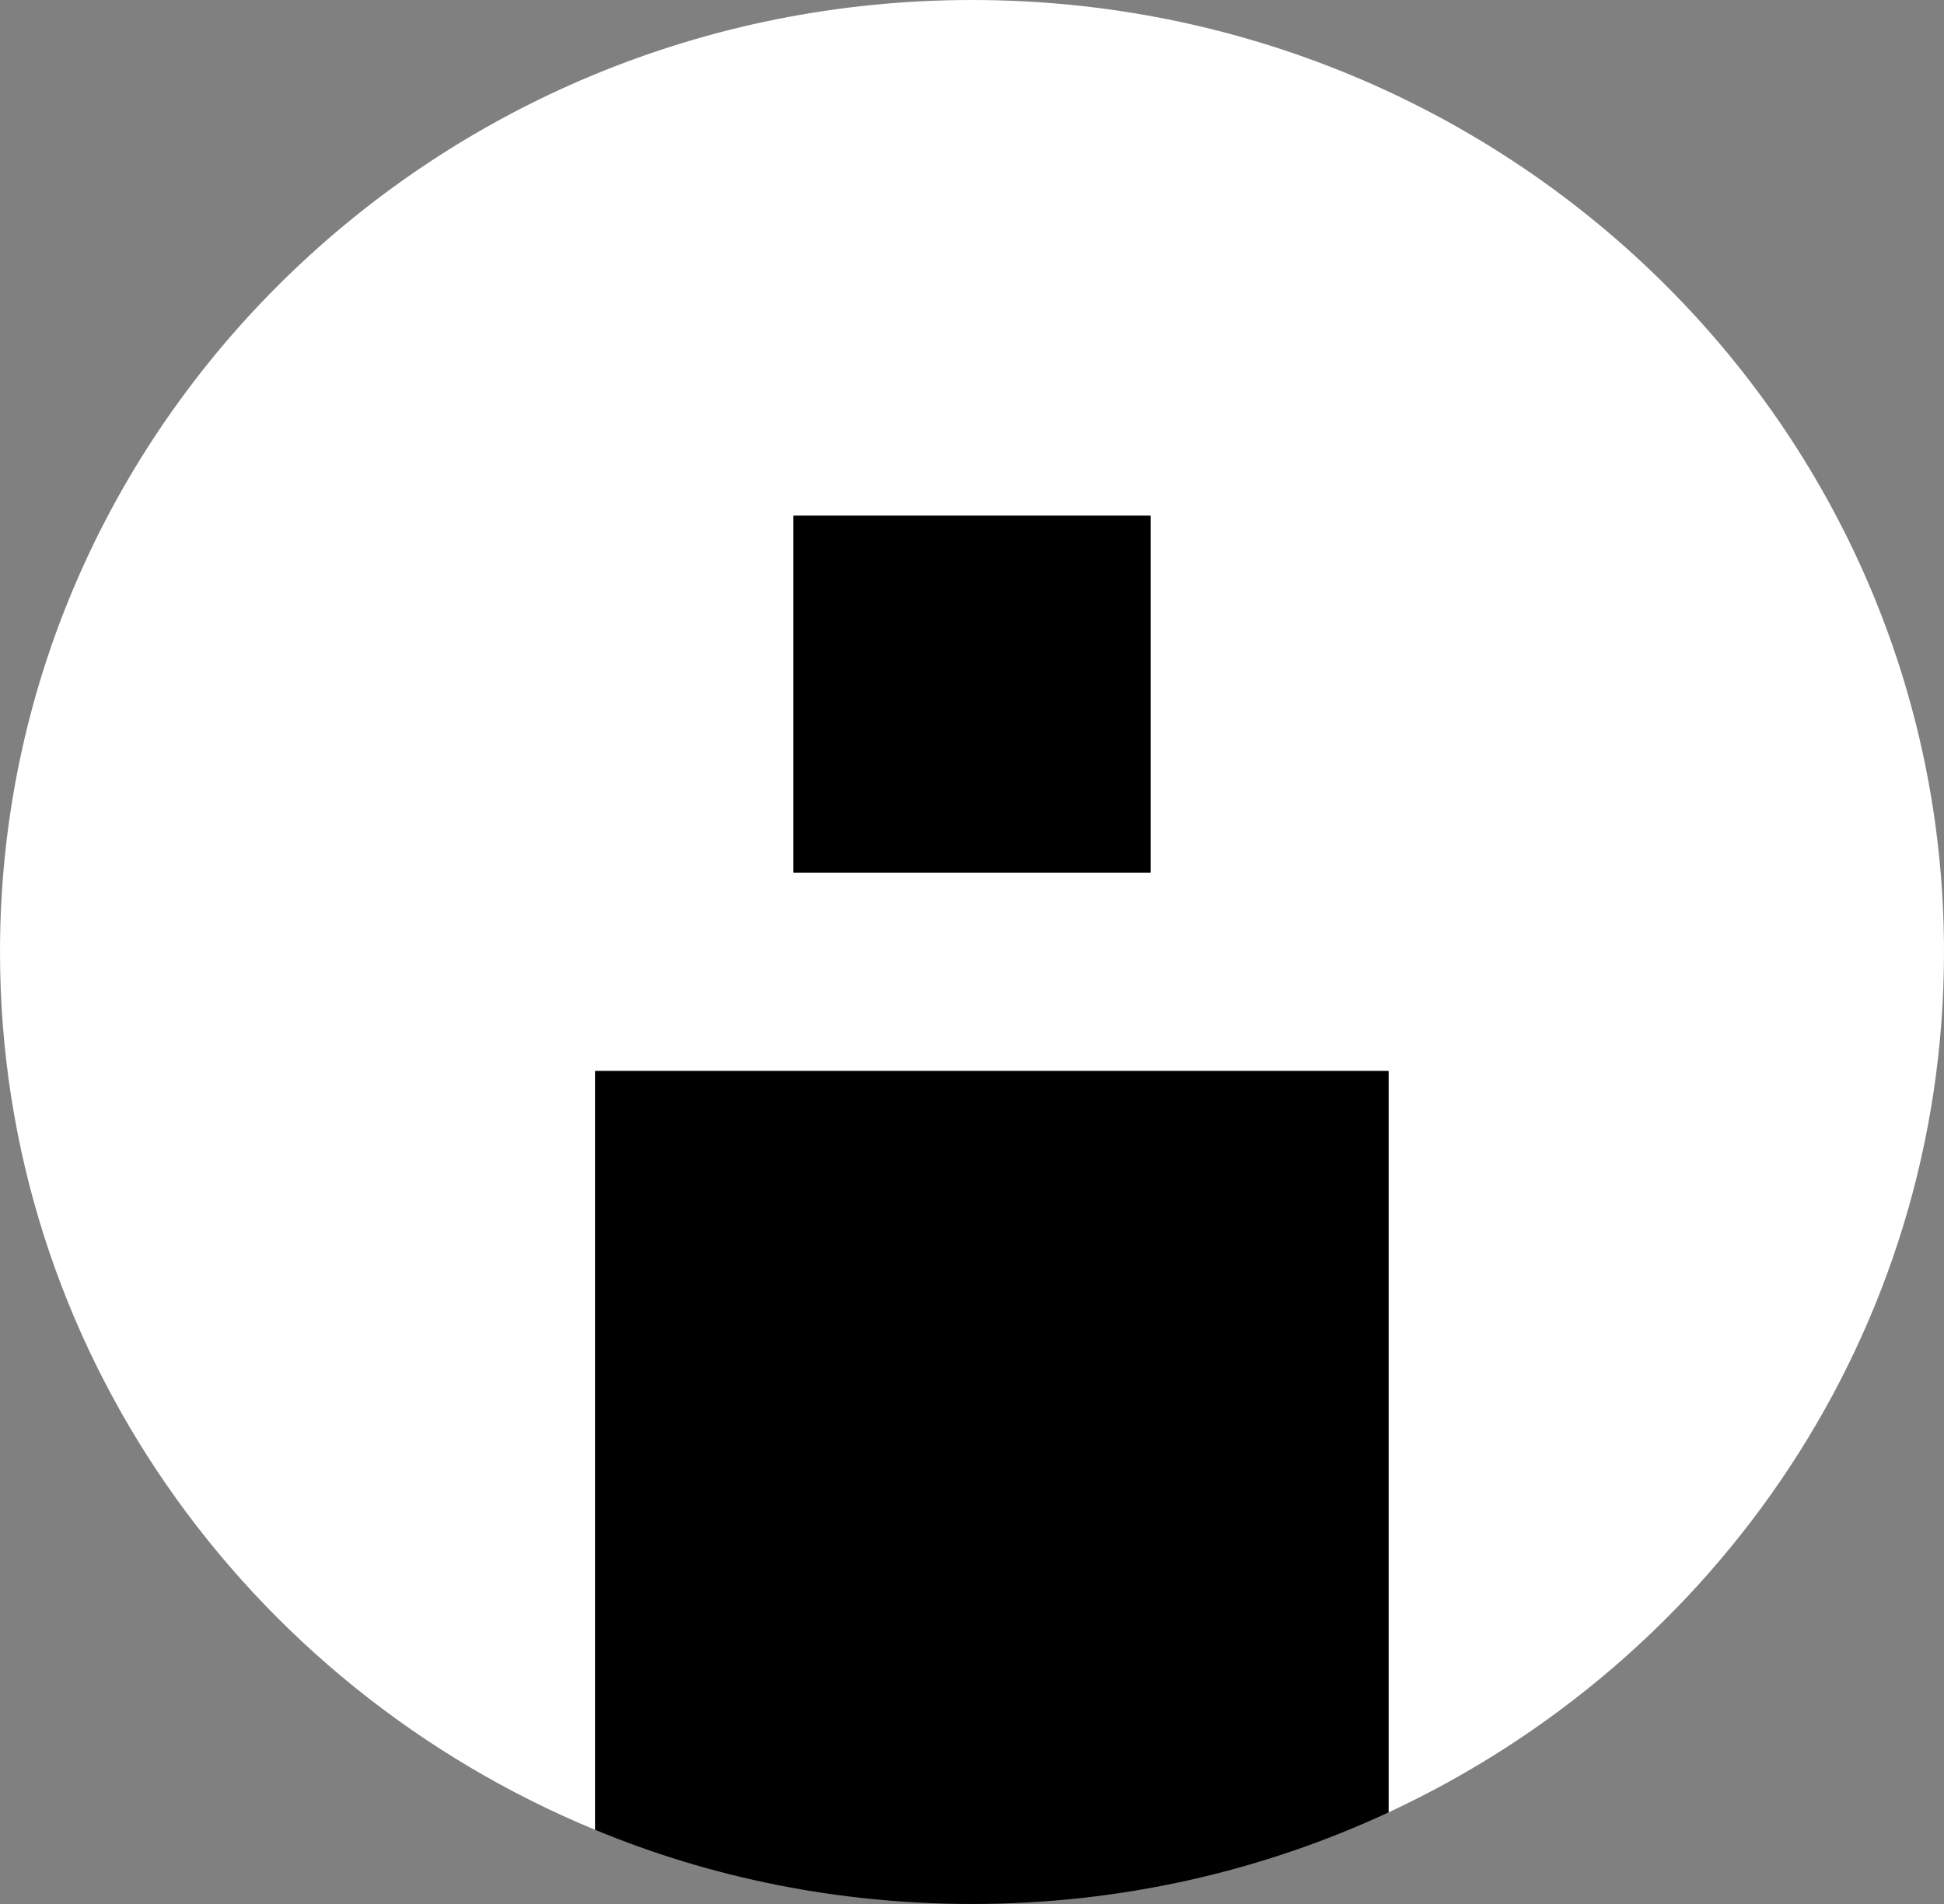
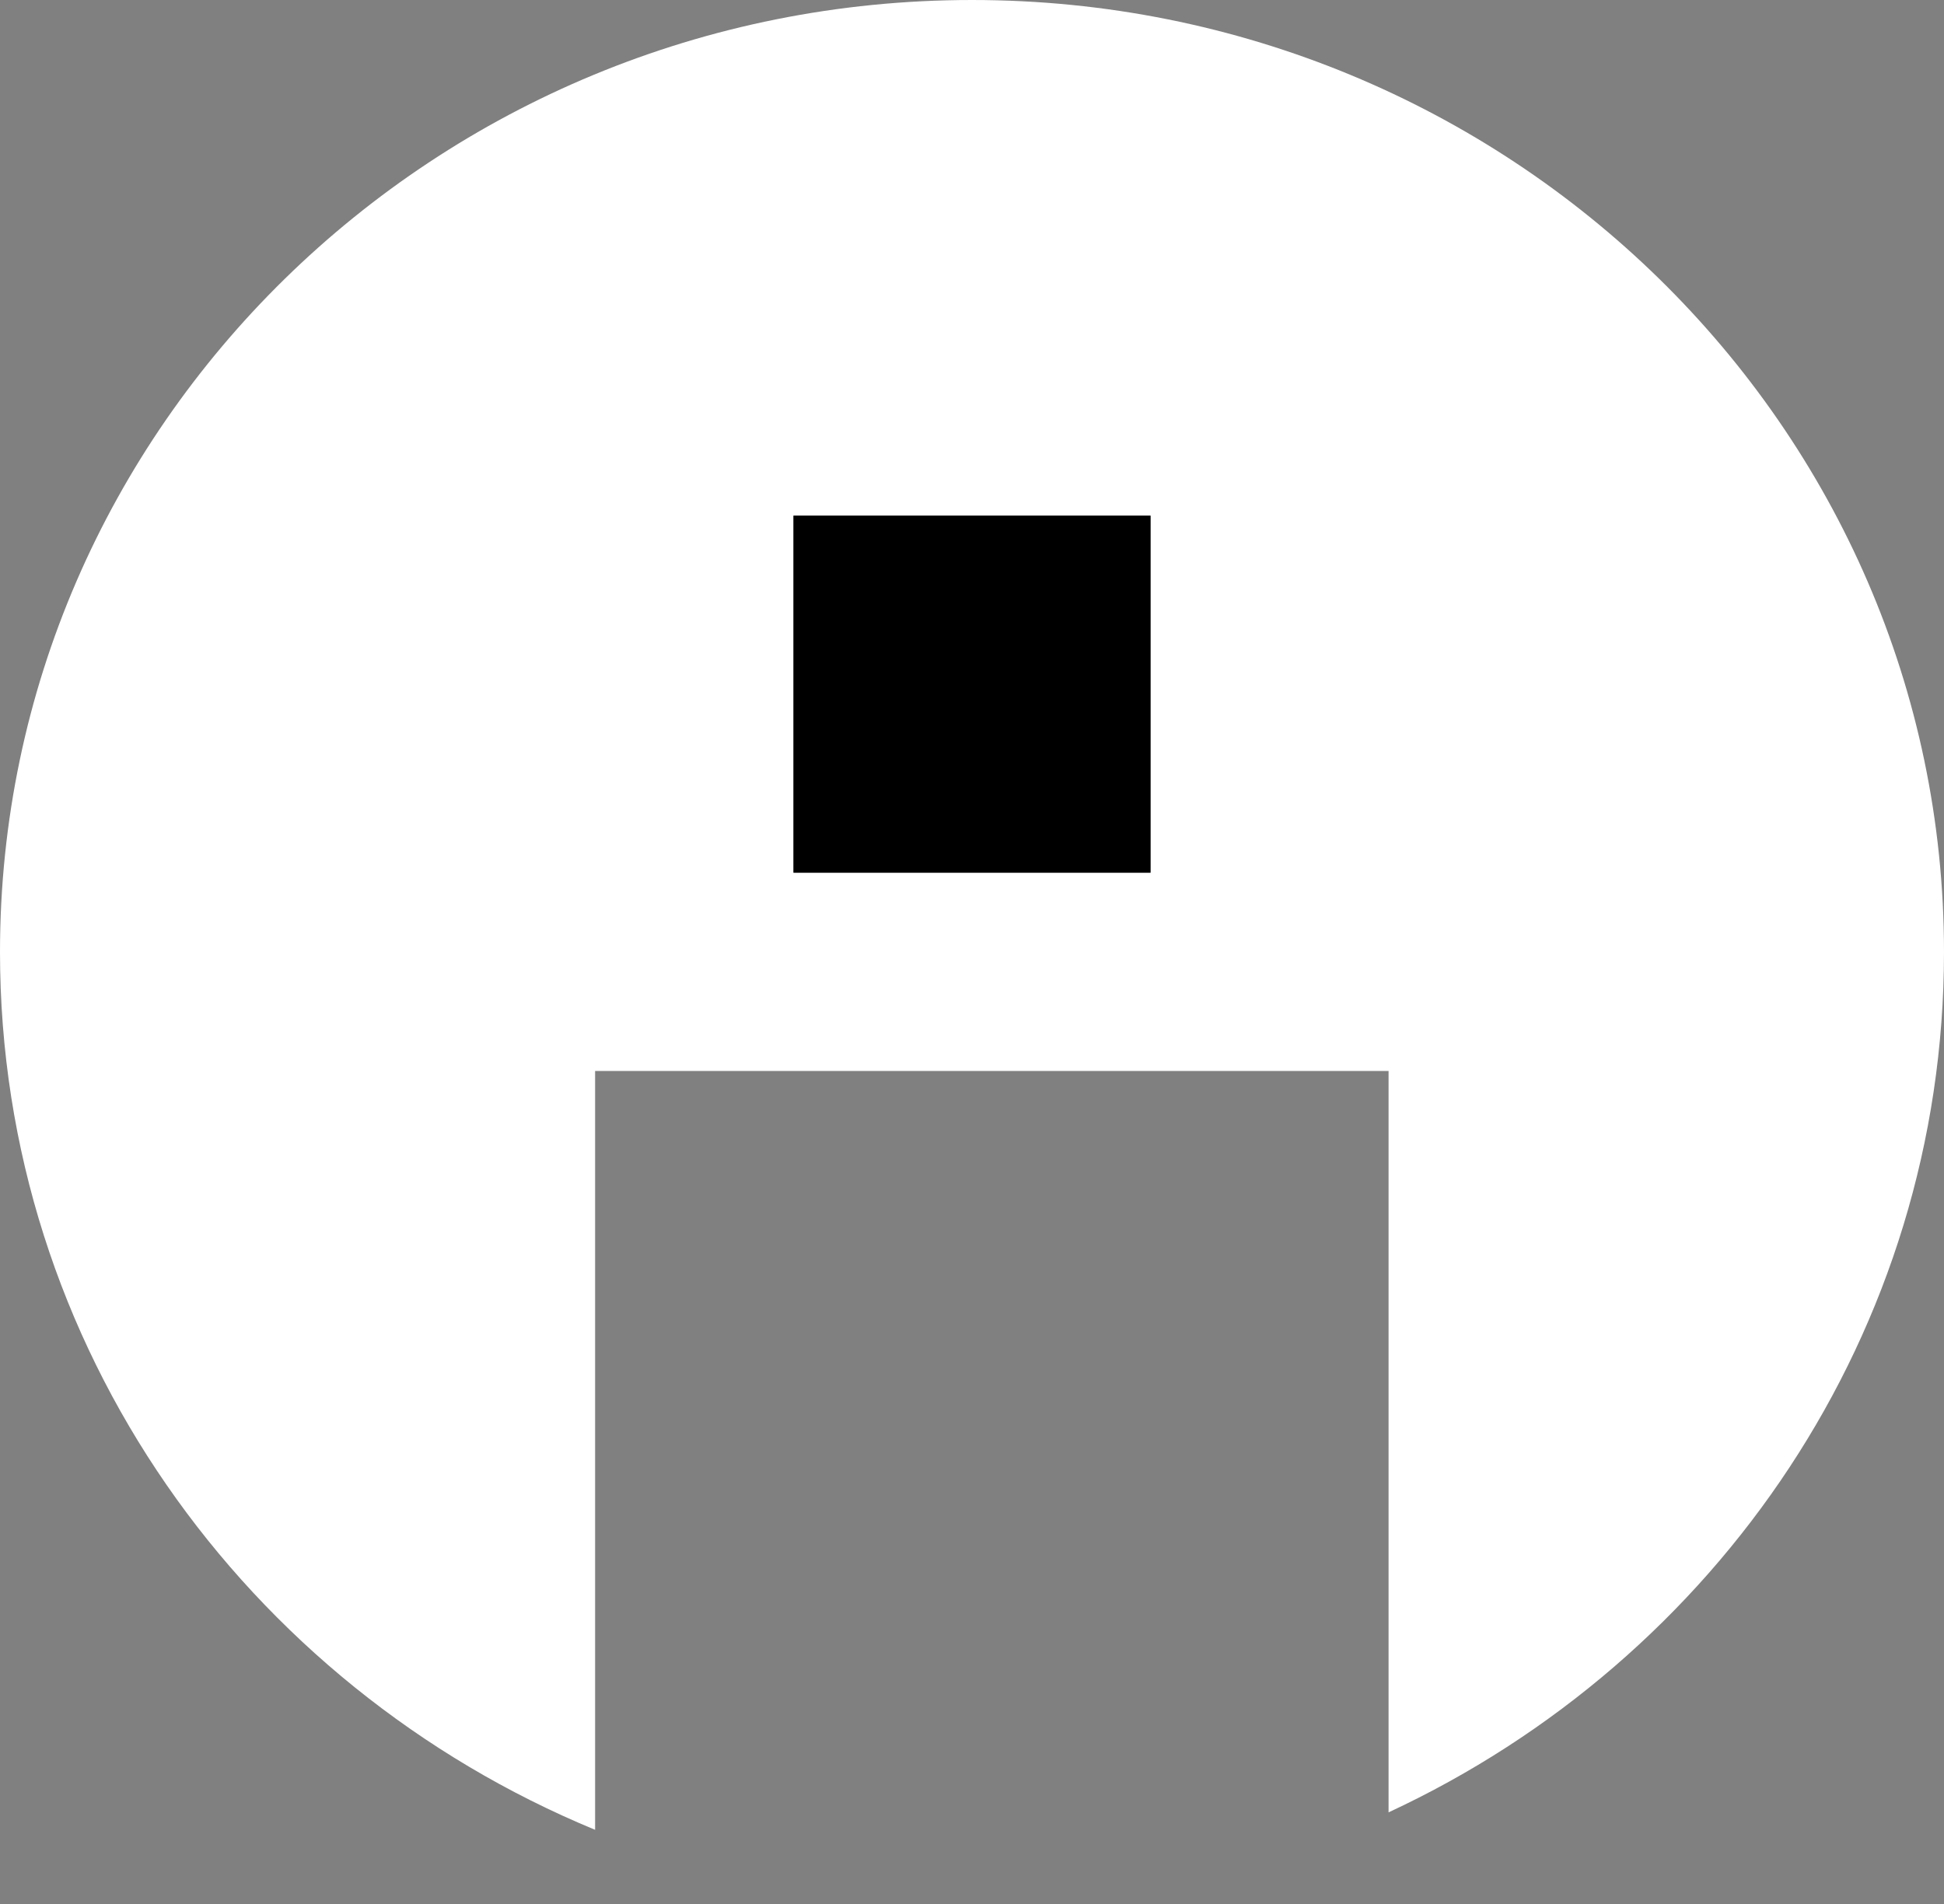
<svg xmlns="http://www.w3.org/2000/svg" id="_レイヤー_2" data-name="レイヤー_2" viewBox="0 0 49 48">
  <rect x="0" y="0" width="49" height="48" fill="#808080" stroke="none" />
  <defs>
    <style>
      .cls-1 {
        fill: #fff;
      }
    </style>
  </defs>
  <g id="_レイヤー_1-2" data-name="レイヤー_1">
    <g>
      <path class="cls-1" d="M49,24C49,10.75,38.03,0,24.5,0S0,10.75,0,24c0,9.95,6.19,18.49,15,22.13v-19.13h20v18.69c8.28-3.85,14-12.11,14-21.69ZM29,22h-9v-9h9v9Z" />
      <rect x="20" y="13" width="9" height="9" />
-       <path d="M15,27v19.13c2.92,1.21,6.13,1.87,9.5,1.87,3.76,0,7.32-.83,10.5-2.31v-18.69H15Z" />
    </g>
  </g>
</svg>